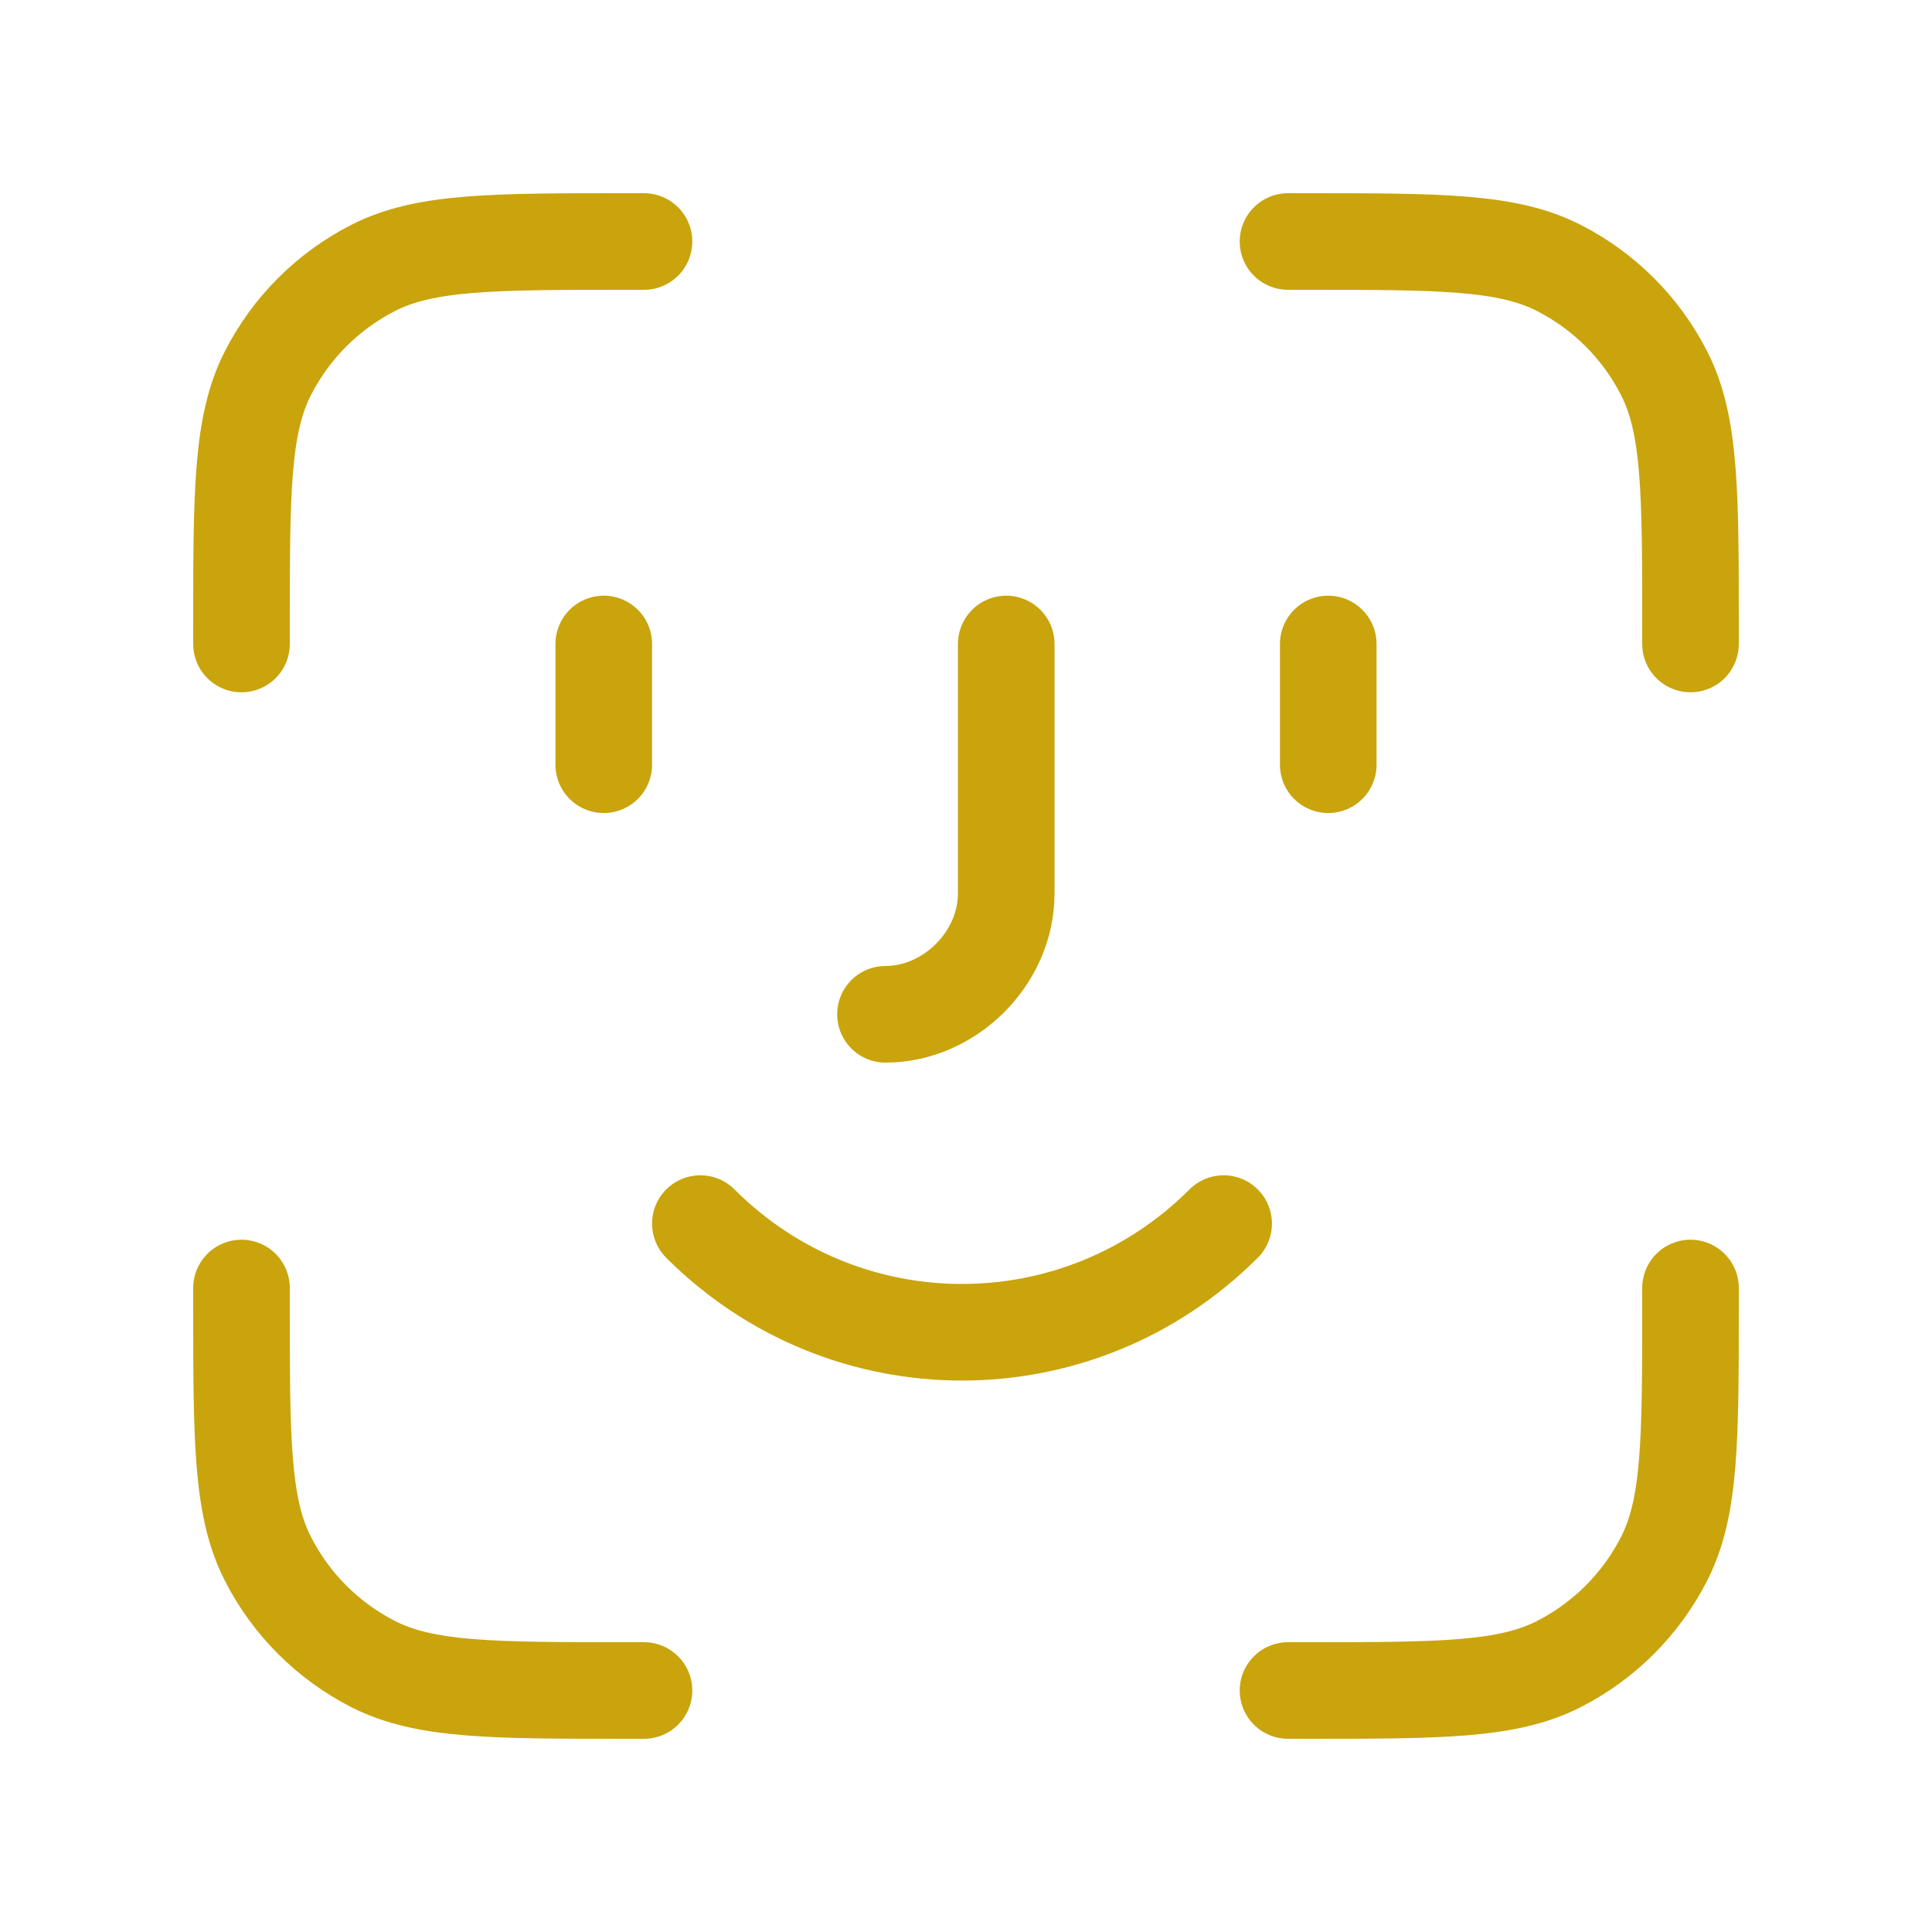
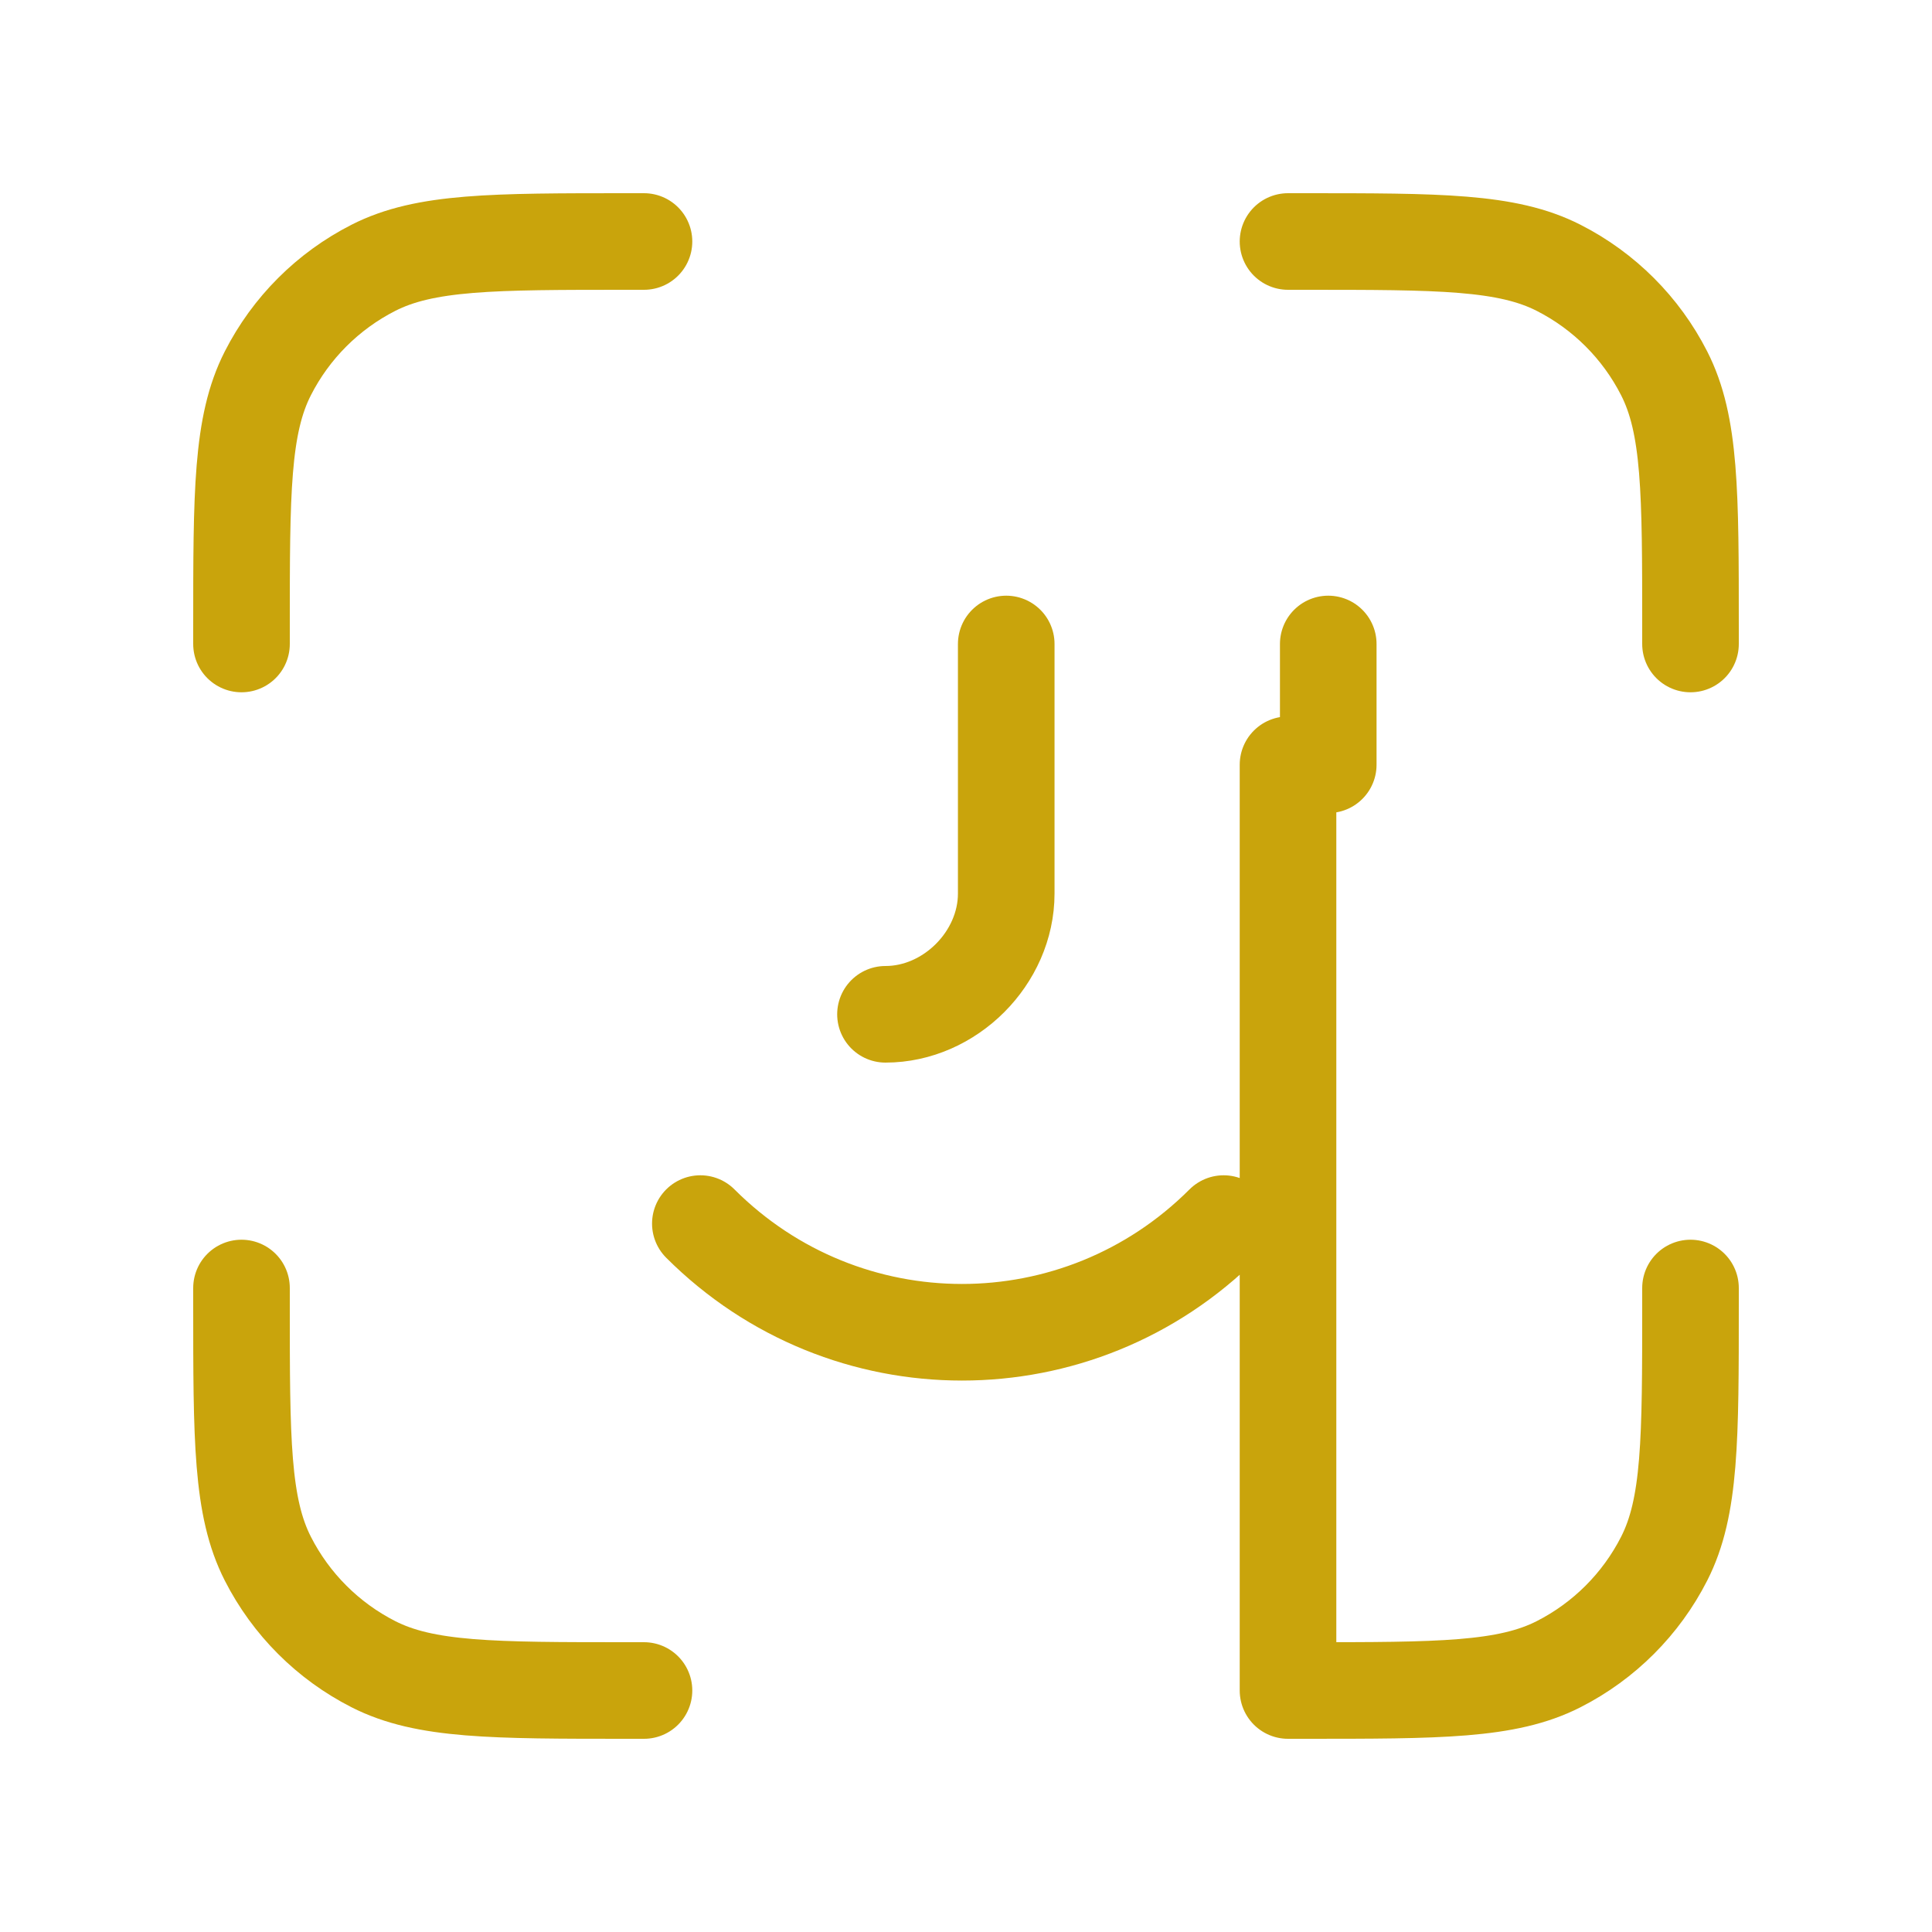
<svg xmlns="http://www.w3.org/2000/svg" width="40" height="40" viewBox="0 0 40 40" fill="none">
-   <path d="M13.333 5H13C10.2 5 8.8 5 7.73 5.545C6.789 6.024 6.024 6.789 5.545 7.73C5 8.8 5 10.2 5 13V13.333M13.333 35H13C10.2 35 8.8 35 7.73 34.455C6.789 33.976 6.024 33.211 5.545 32.27C5 31.2 5 29.8 5 27V26.667M35 13.333V13C35 10.2 35 8.8 34.455 7.73C33.976 6.789 33.211 6.024 32.27 5.545C31.2 5 29.8 5 27 5H26.667M35 26.667V27C35 29.8 35 31.2 34.455 32.27C33.976 33.211 33.211 33.976 32.27 34.455C31.2 35 29.8 35 27 35H26.667M12.5 13.333V15.833M27.5 13.333V15.833M18.333 21C19.667 21 20.833 19.834 20.833 18.5V13.333M25.334 25.333C22.334 28.333 17.5 28.333 14.5 25.333" stroke="#C9A40C" stroke-width="2" stroke-linecap="round" stroke-linejoin="round" />
+   <path d="M13.333 5H13C10.2 5 8.8 5 7.73 5.545C6.789 6.024 6.024 6.789 5.545 7.73C5 8.8 5 10.2 5 13V13.333M13.333 35H13C10.2 35 8.8 35 7.73 34.455C6.789 33.976 6.024 33.211 5.545 32.27C5 31.2 5 29.8 5 27V26.667M35 13.333V13C35 10.2 35 8.8 34.455 7.73C33.976 6.789 33.211 6.024 32.27 5.545C31.2 5 29.8 5 27 5H26.667M35 26.667V27C35 29.8 35 31.2 34.455 32.27C33.976 33.211 33.211 33.976 32.27 34.455C31.2 35 29.8 35 27 35H26.667V15.833M27.5 13.333V15.833M18.333 21C19.667 21 20.833 19.834 20.833 18.5V13.333M25.334 25.333C22.334 28.333 17.5 28.333 14.5 25.333" stroke="#C9A40C" stroke-width="2" stroke-linecap="round" stroke-linejoin="round" />
</svg>